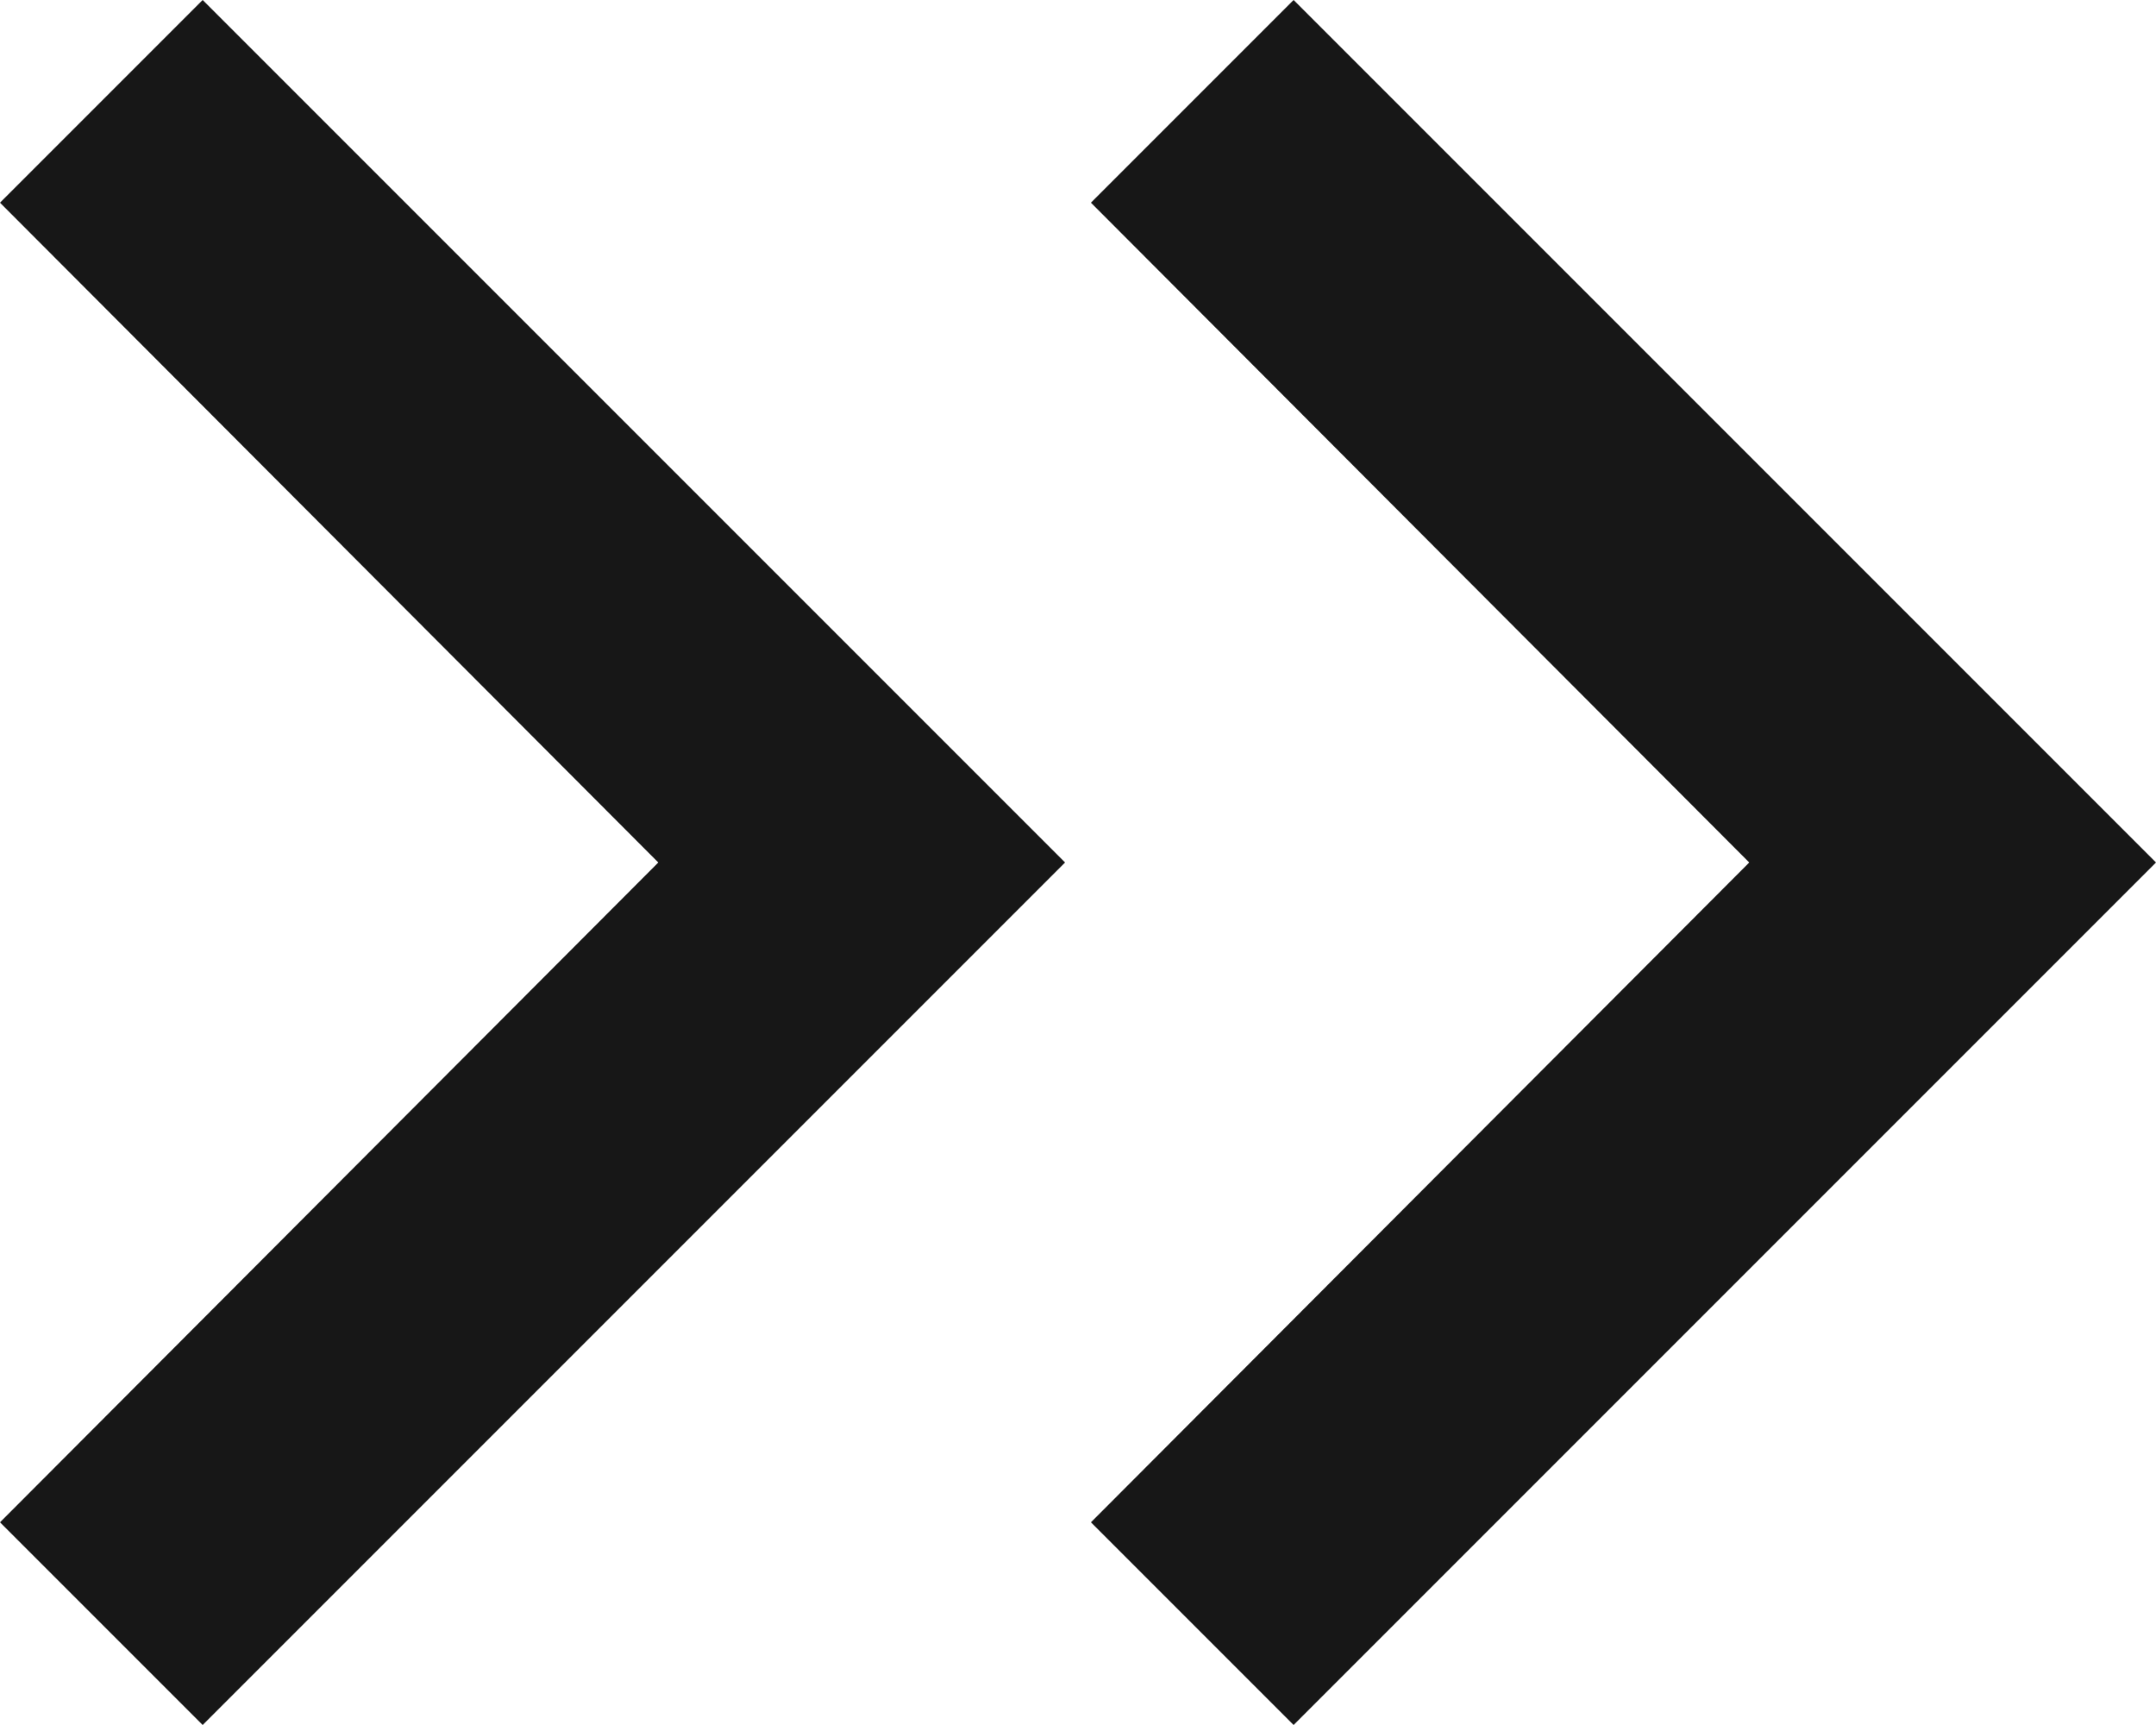
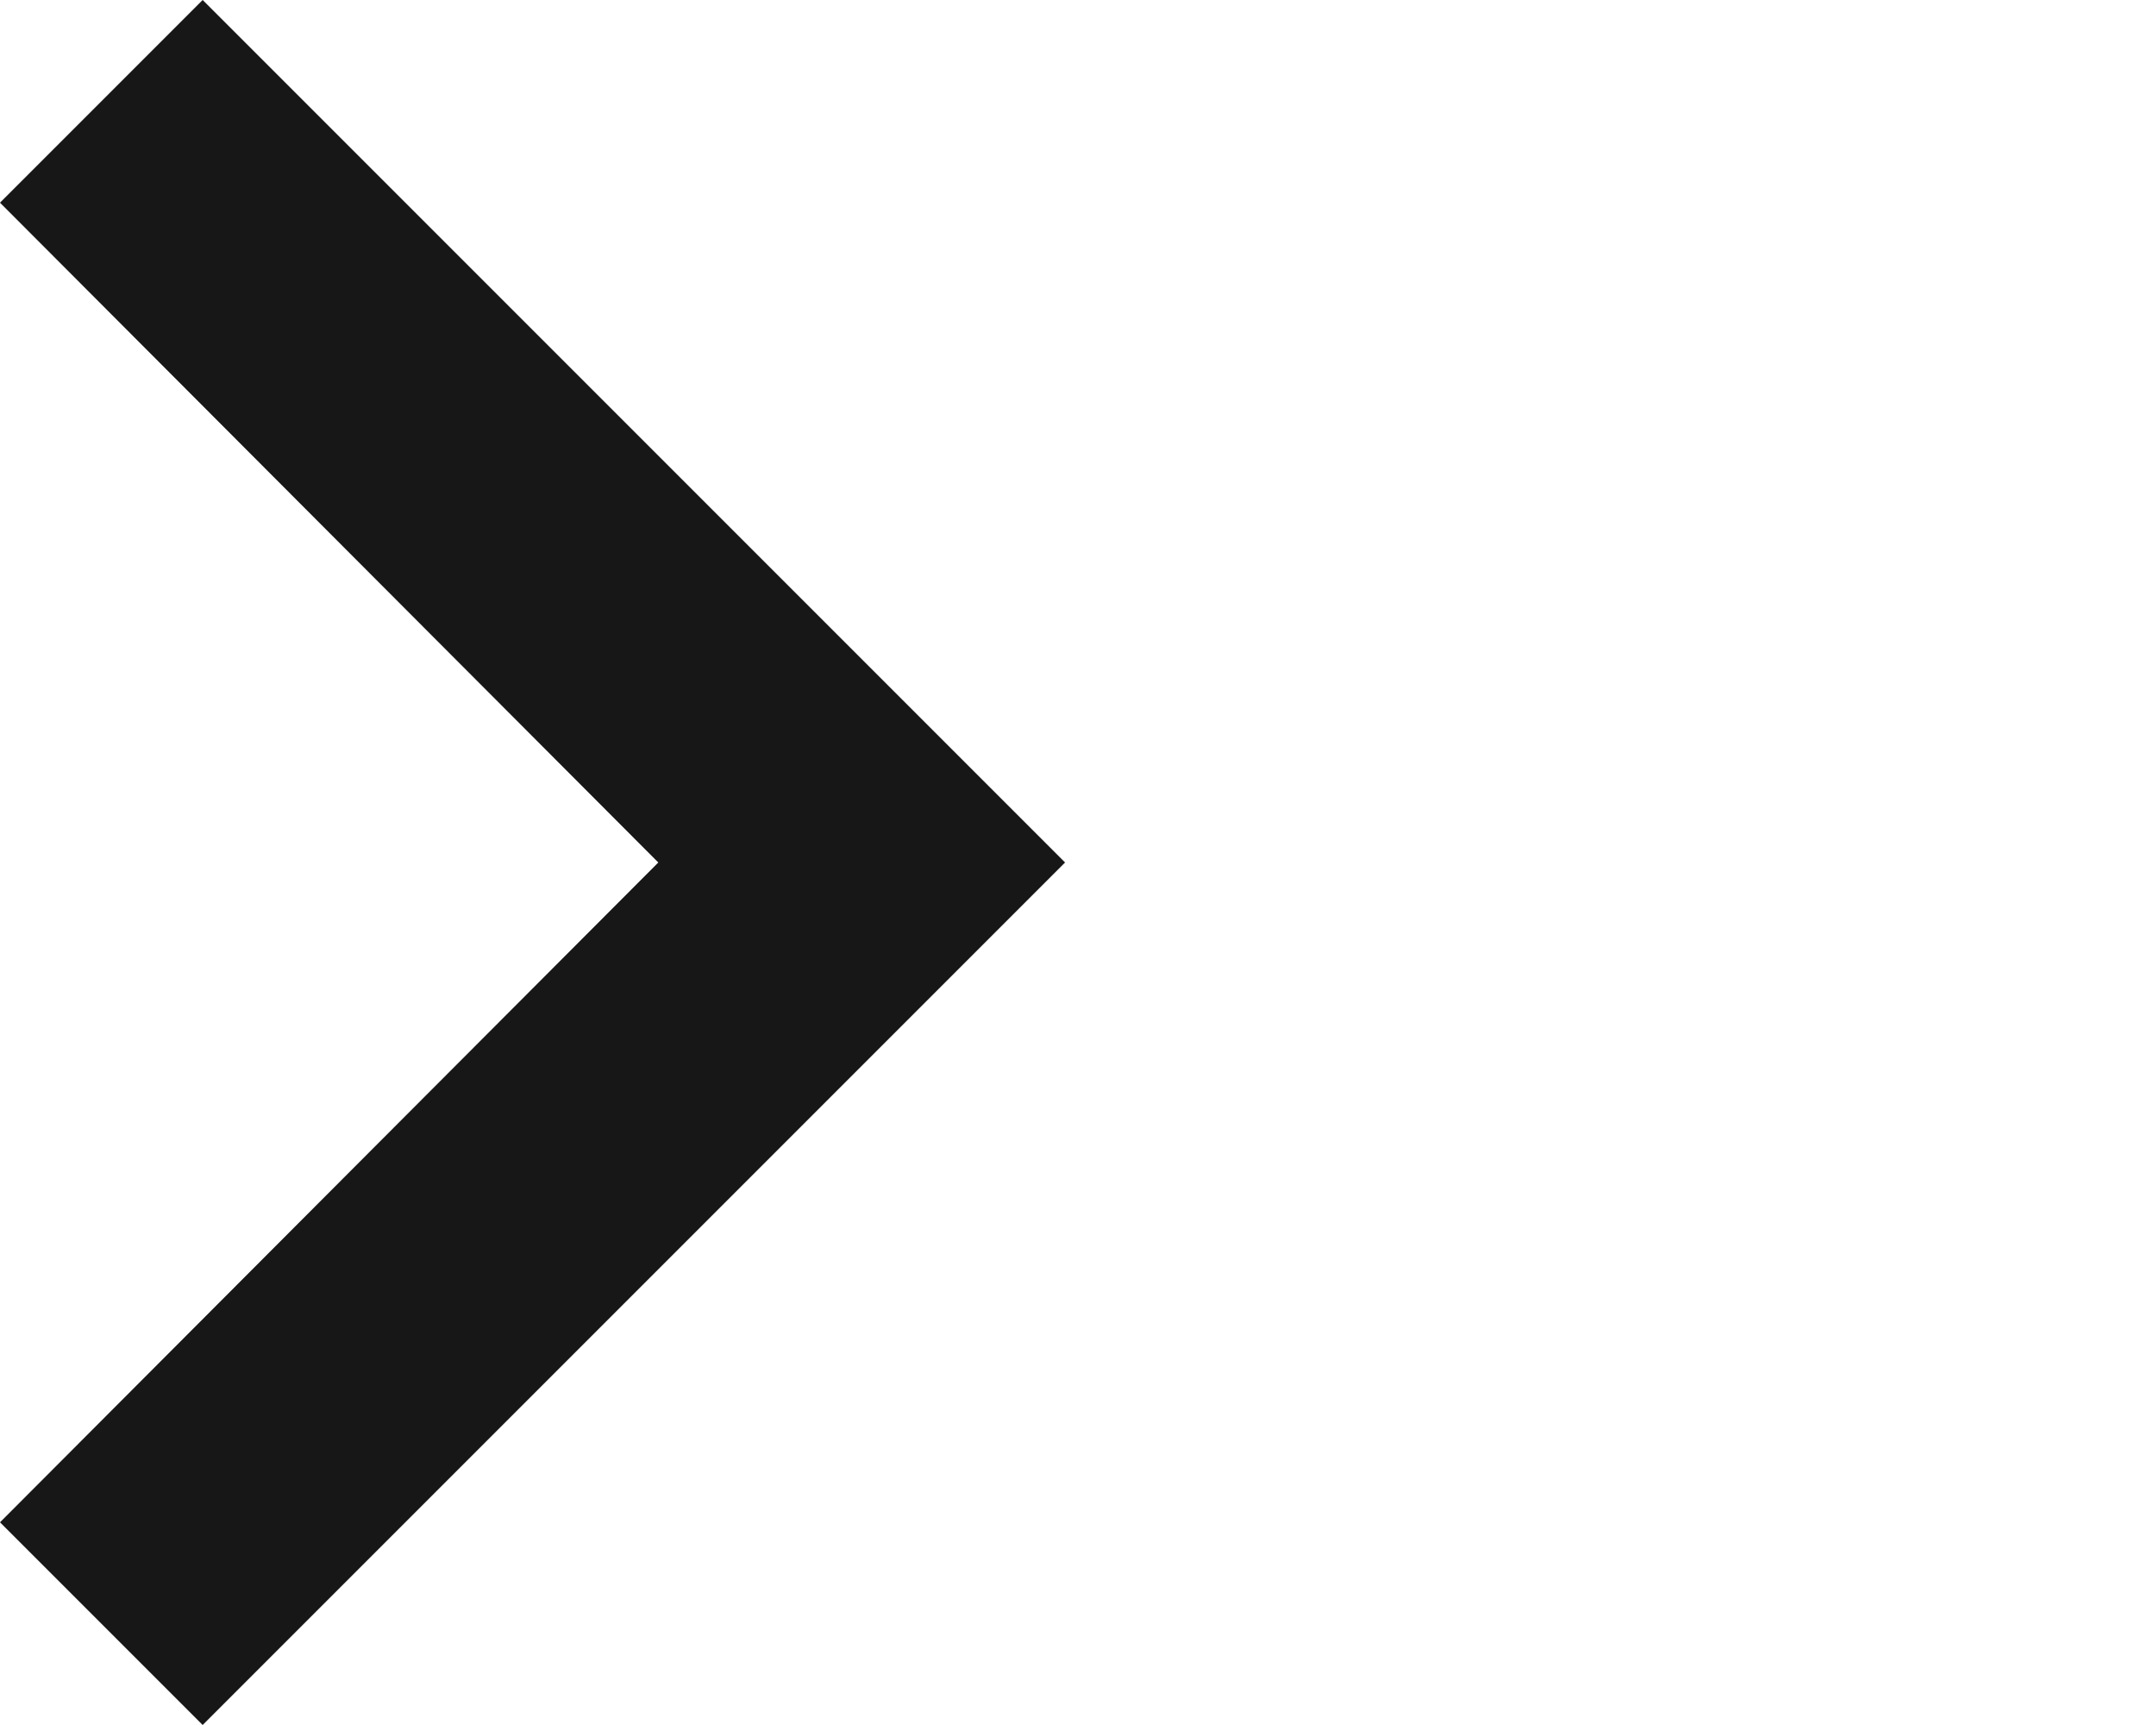
<svg xmlns="http://www.w3.org/2000/svg" width="15" height="12" viewBox="0 0 15 12" fill="none">
-   <path fill-rule="evenodd" clip-rule="evenodd" d="M9 0L7.59 1.41L12.17 6L7.59 10.59L9 12L15 6L9 0Z" fill="#171717" />
  <path fill-rule="evenodd" clip-rule="evenodd" d="M1.41 0L0 1.41L4.58 6L0 10.59L1.41 12L7.41 6L1.41 0Z" fill="#171717" />
</svg>